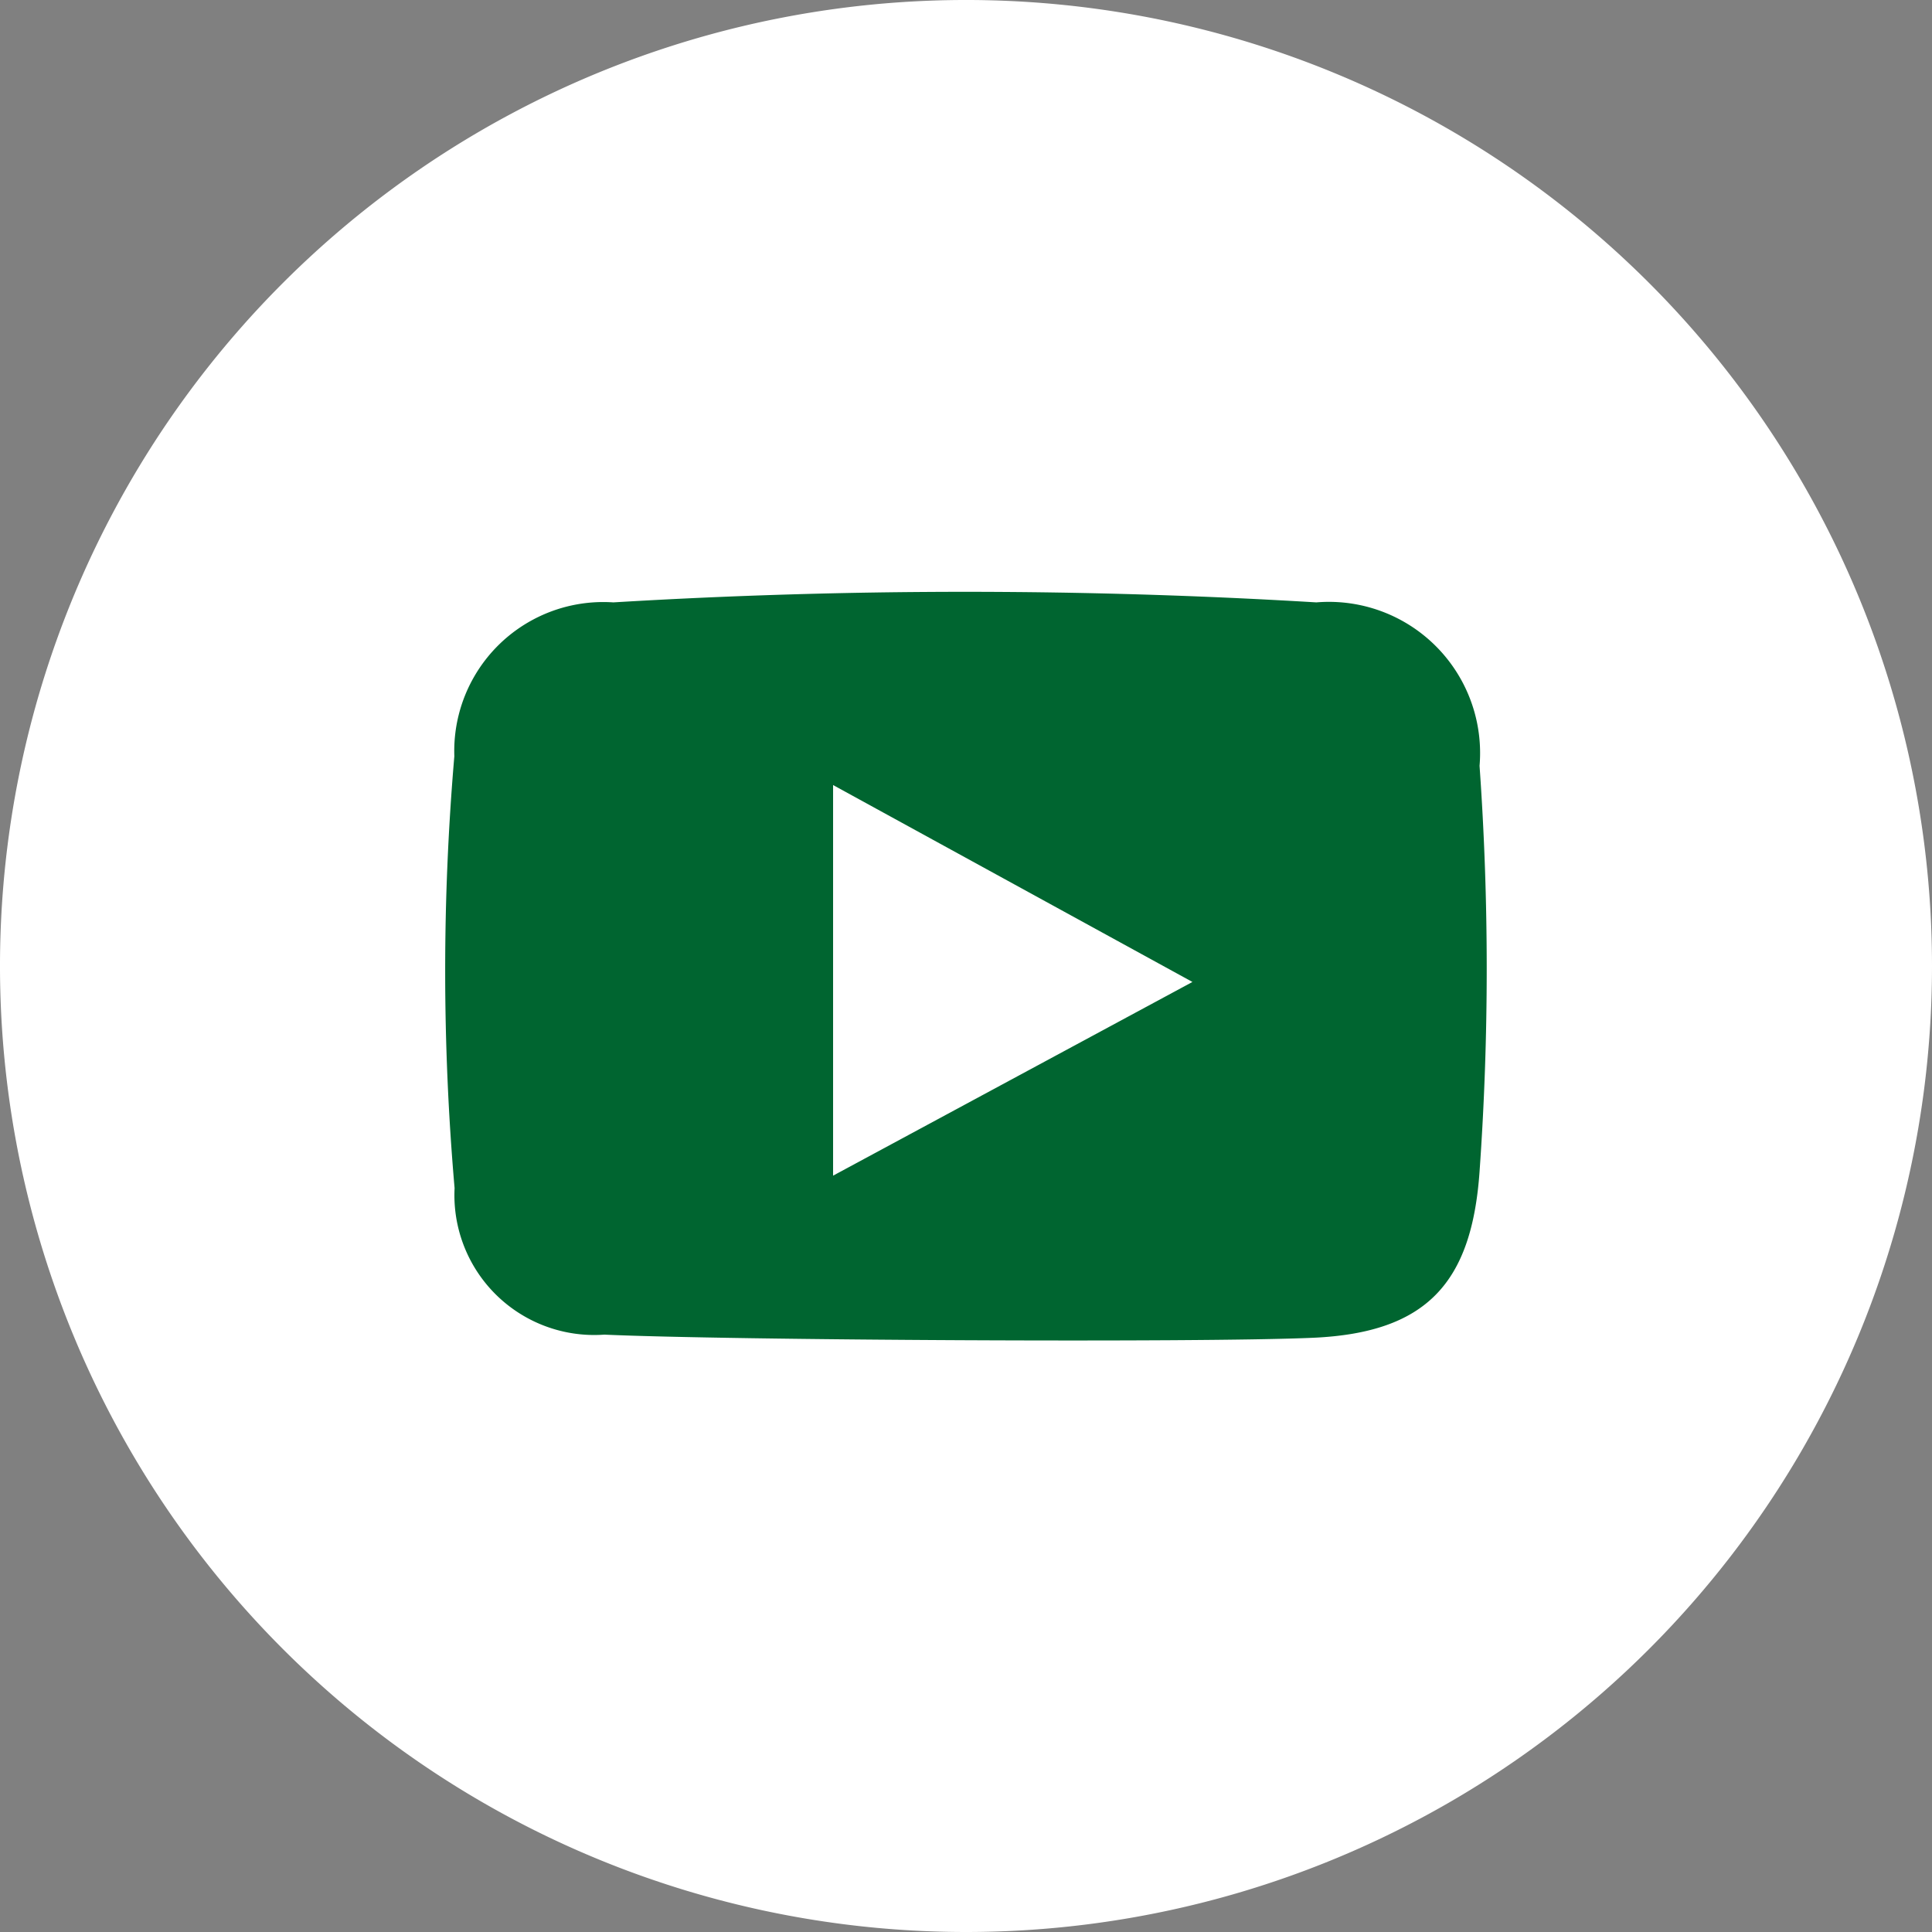
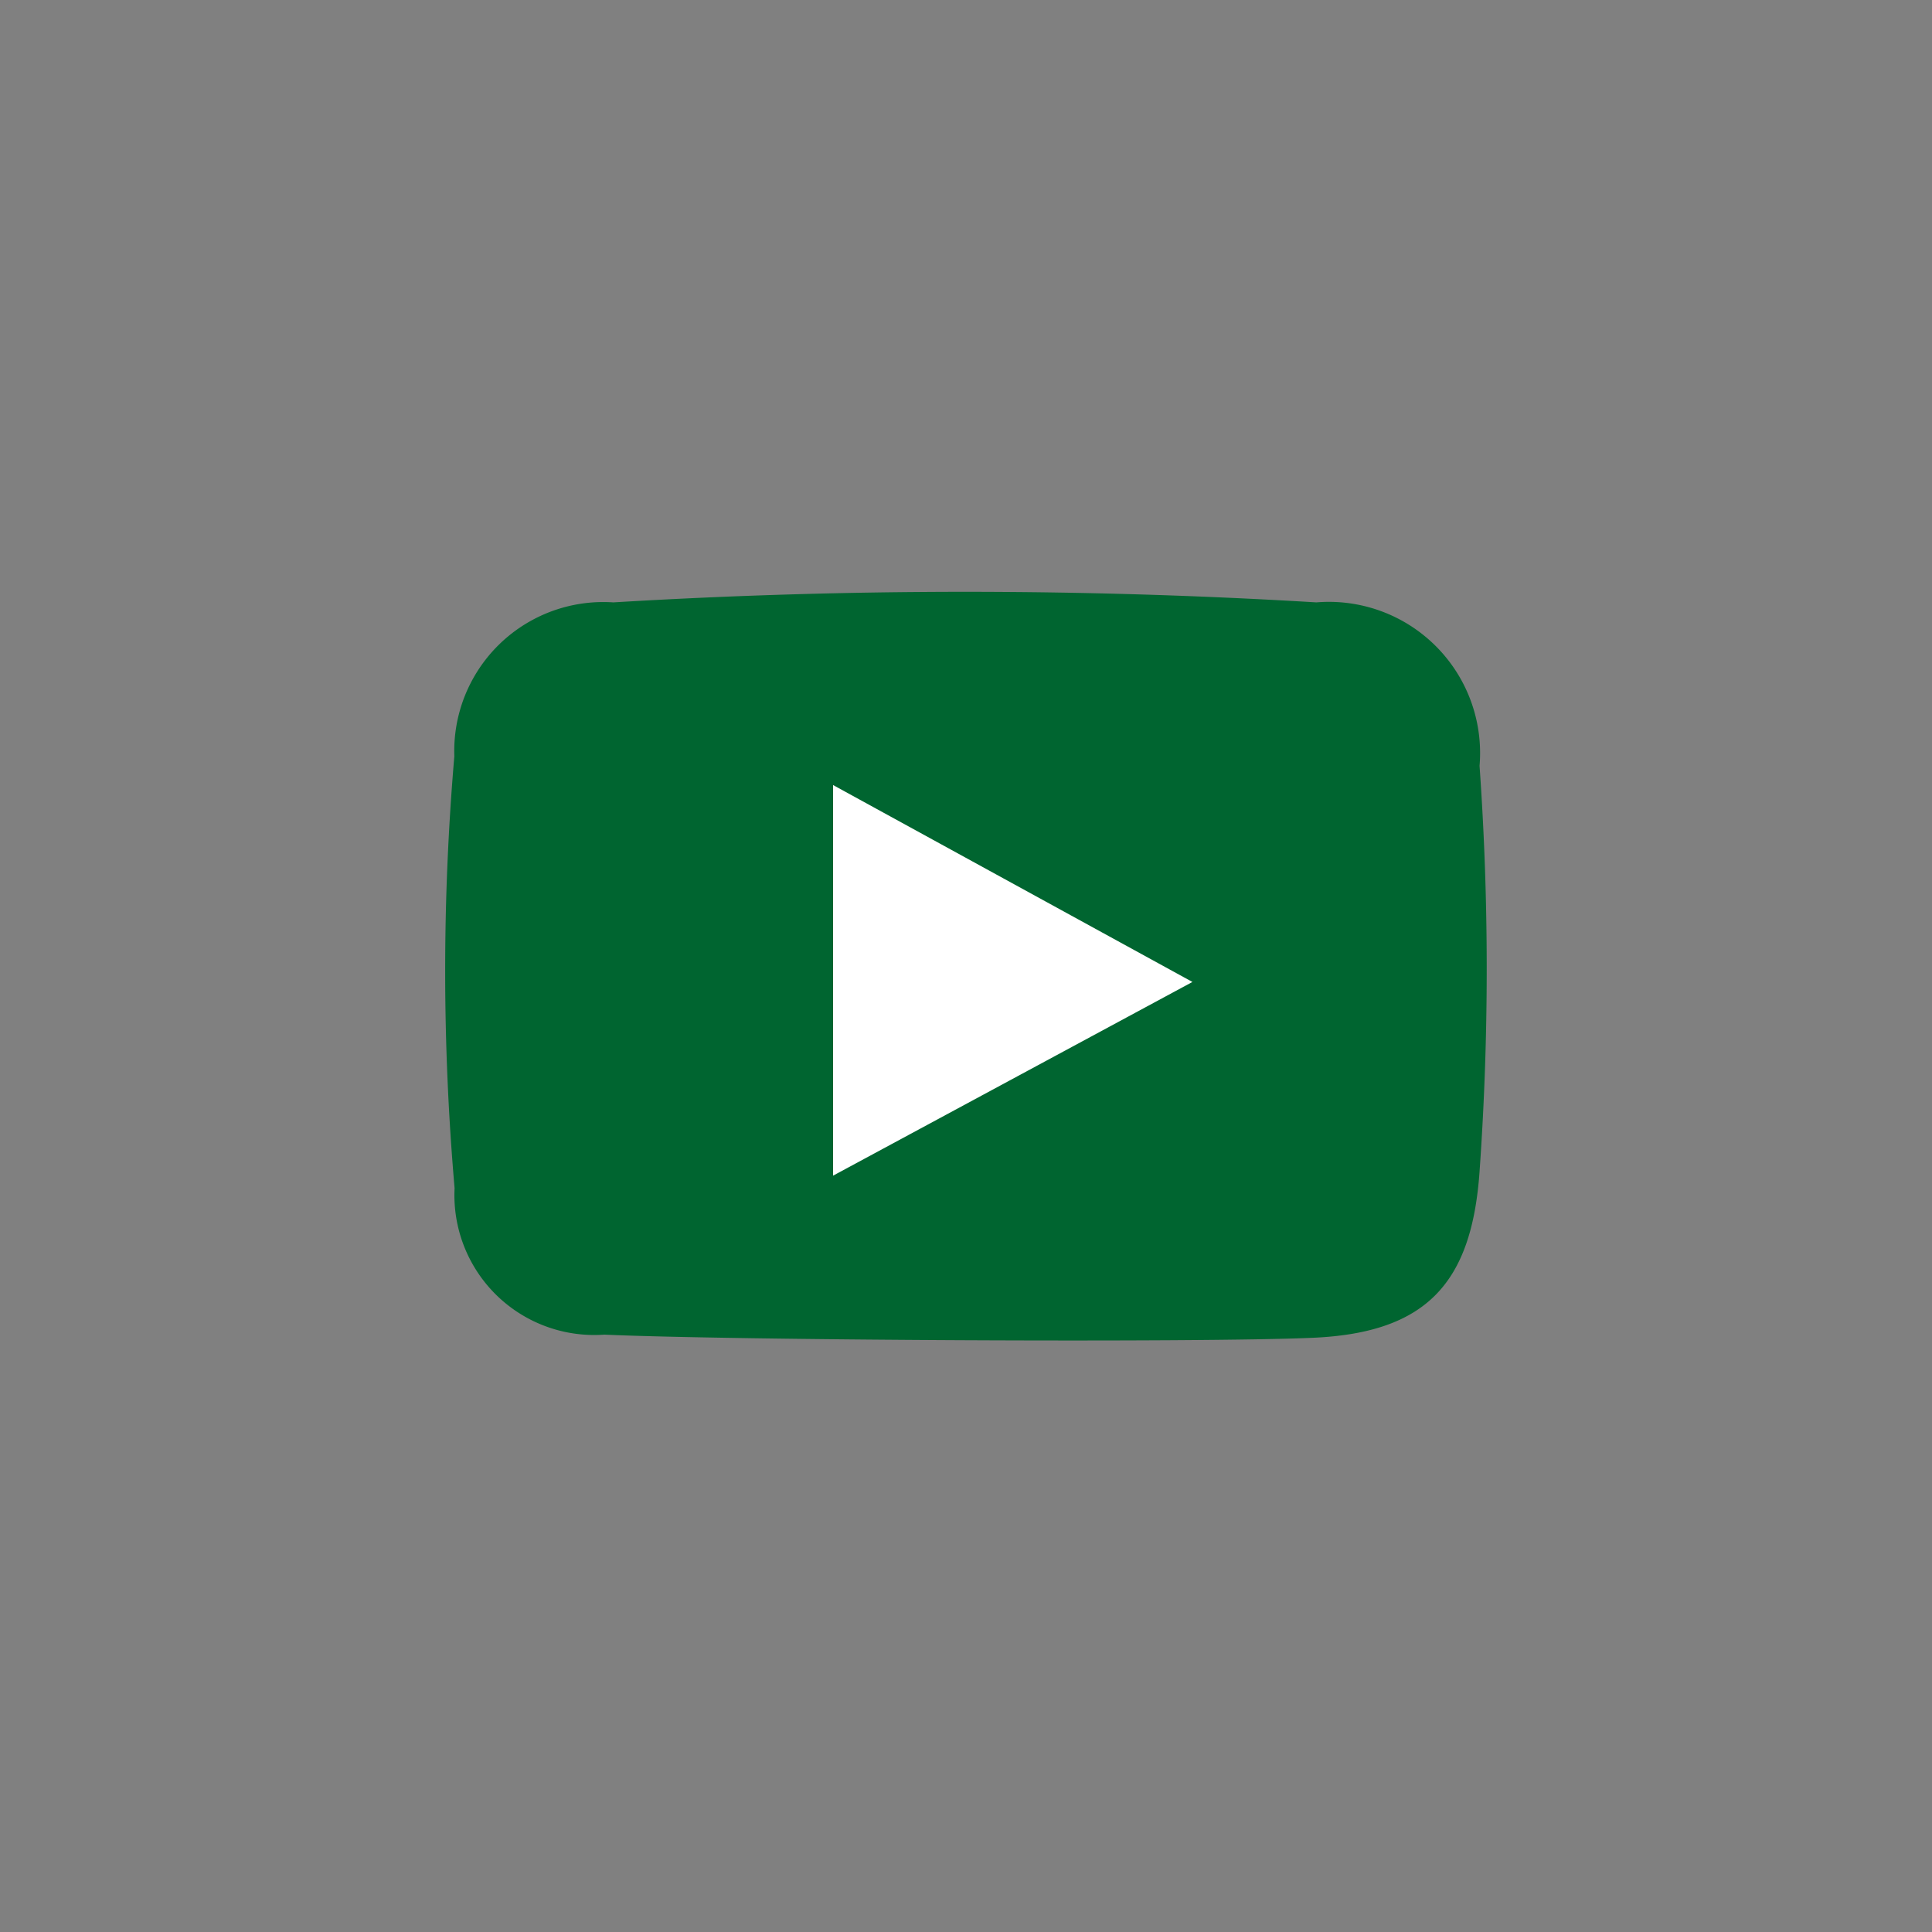
<svg xmlns="http://www.w3.org/2000/svg" viewBox="133.938 93.683 23.49 23.49">
  <rect x="133.938" y="93.683" width="23.49" height="23.49" fill="#808080" stroke="none" />
  <g id="youtube" transform="matrix(1, 0, 0, 1, 133.939, 93.684)">
-     <path id="Fill_1" data-name="Fill 1" d="M11.745,23.489A11.745,11.745,0,1,1,23.489,11.745,11.745,11.745,0,0,1,11.745,23.489Z" fill="#fff" />
    <path id="Fill_4" data-name="Fill 4" d="M1.935,9.032A1.7,1.7,0,0,1,.114,7.251,30.627,30.627,0,0,1,.111,2,1.812,1.812,0,0,1,2.044.129a71.166,71.166,0,0,1,8.548,0,1.838,1.838,0,0,1,1.984,1.987,34.97,34.97,0,0,1,0,4.934c-.095,1.348-.639,1.958-2.021,2.02S3.422,9.1,1.935,9.032" fill="#006530" transform="translate(5.412 7.194)" />
    <path id="Fill_6" data-name="Fill 6" d="M0,0,4.369,2.394,0,4.749Z" fill="#fff" transform="translate(10.128 9.544)" />
  </g>
</svg>